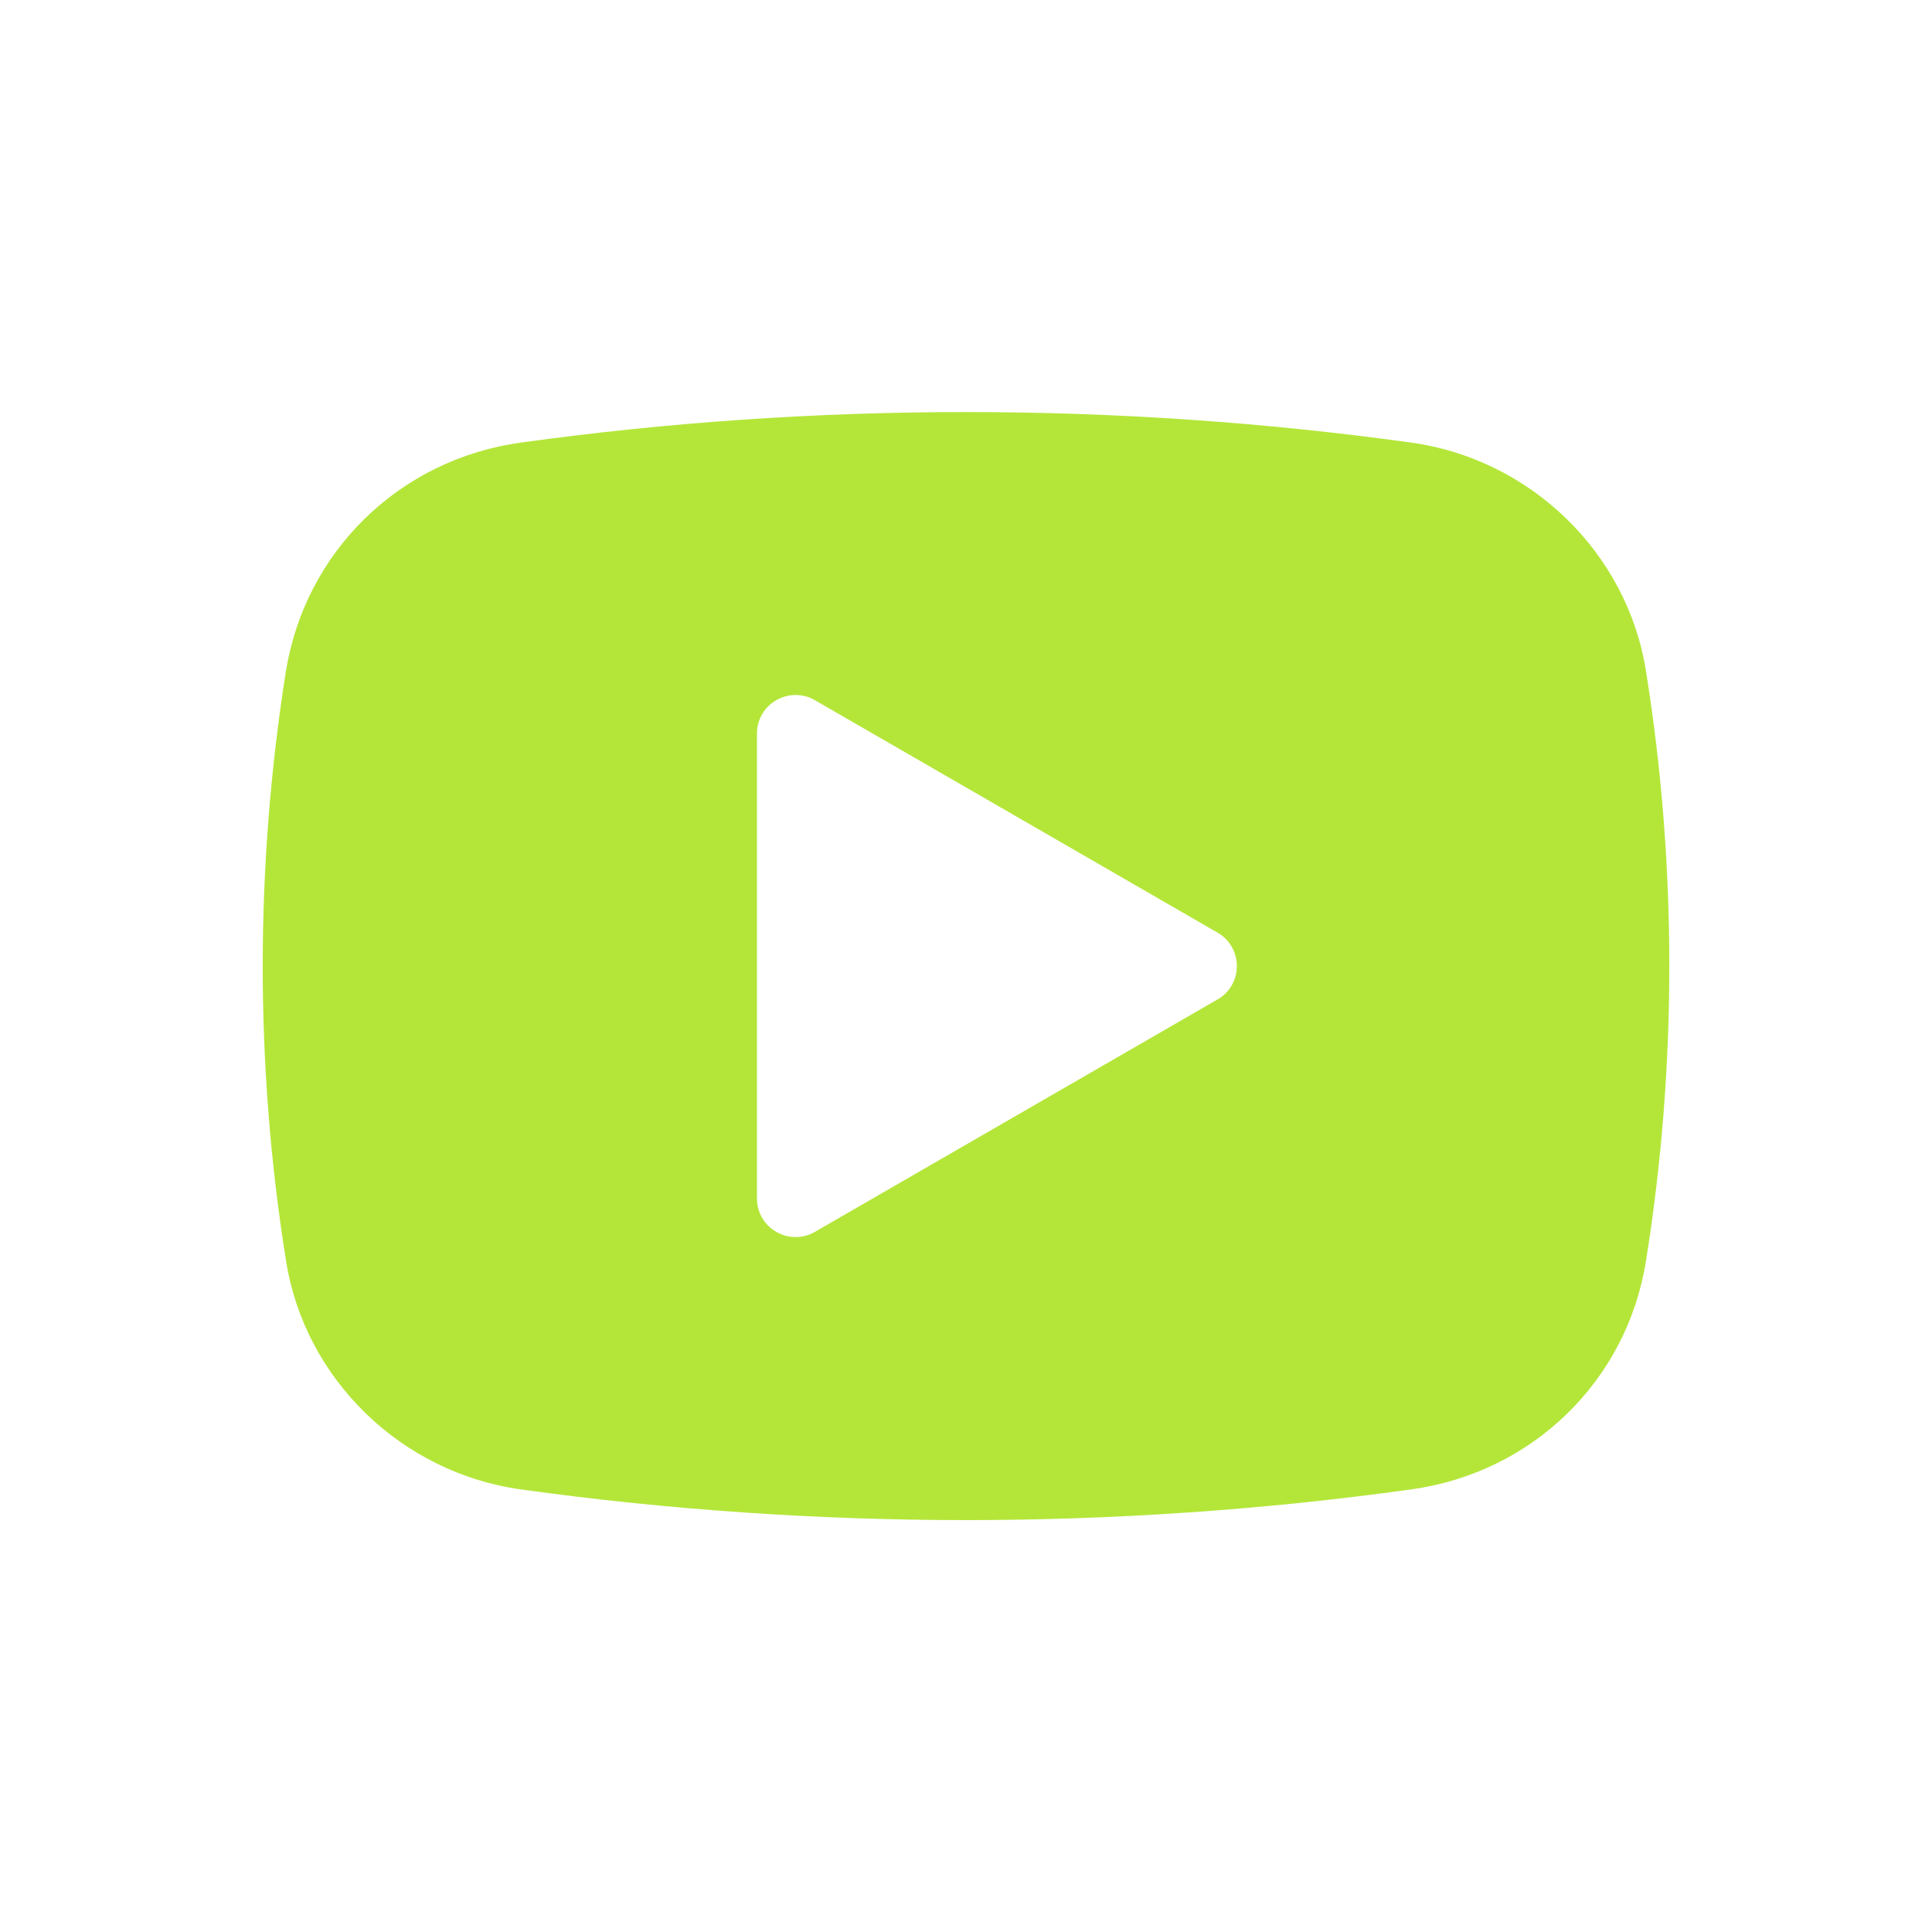
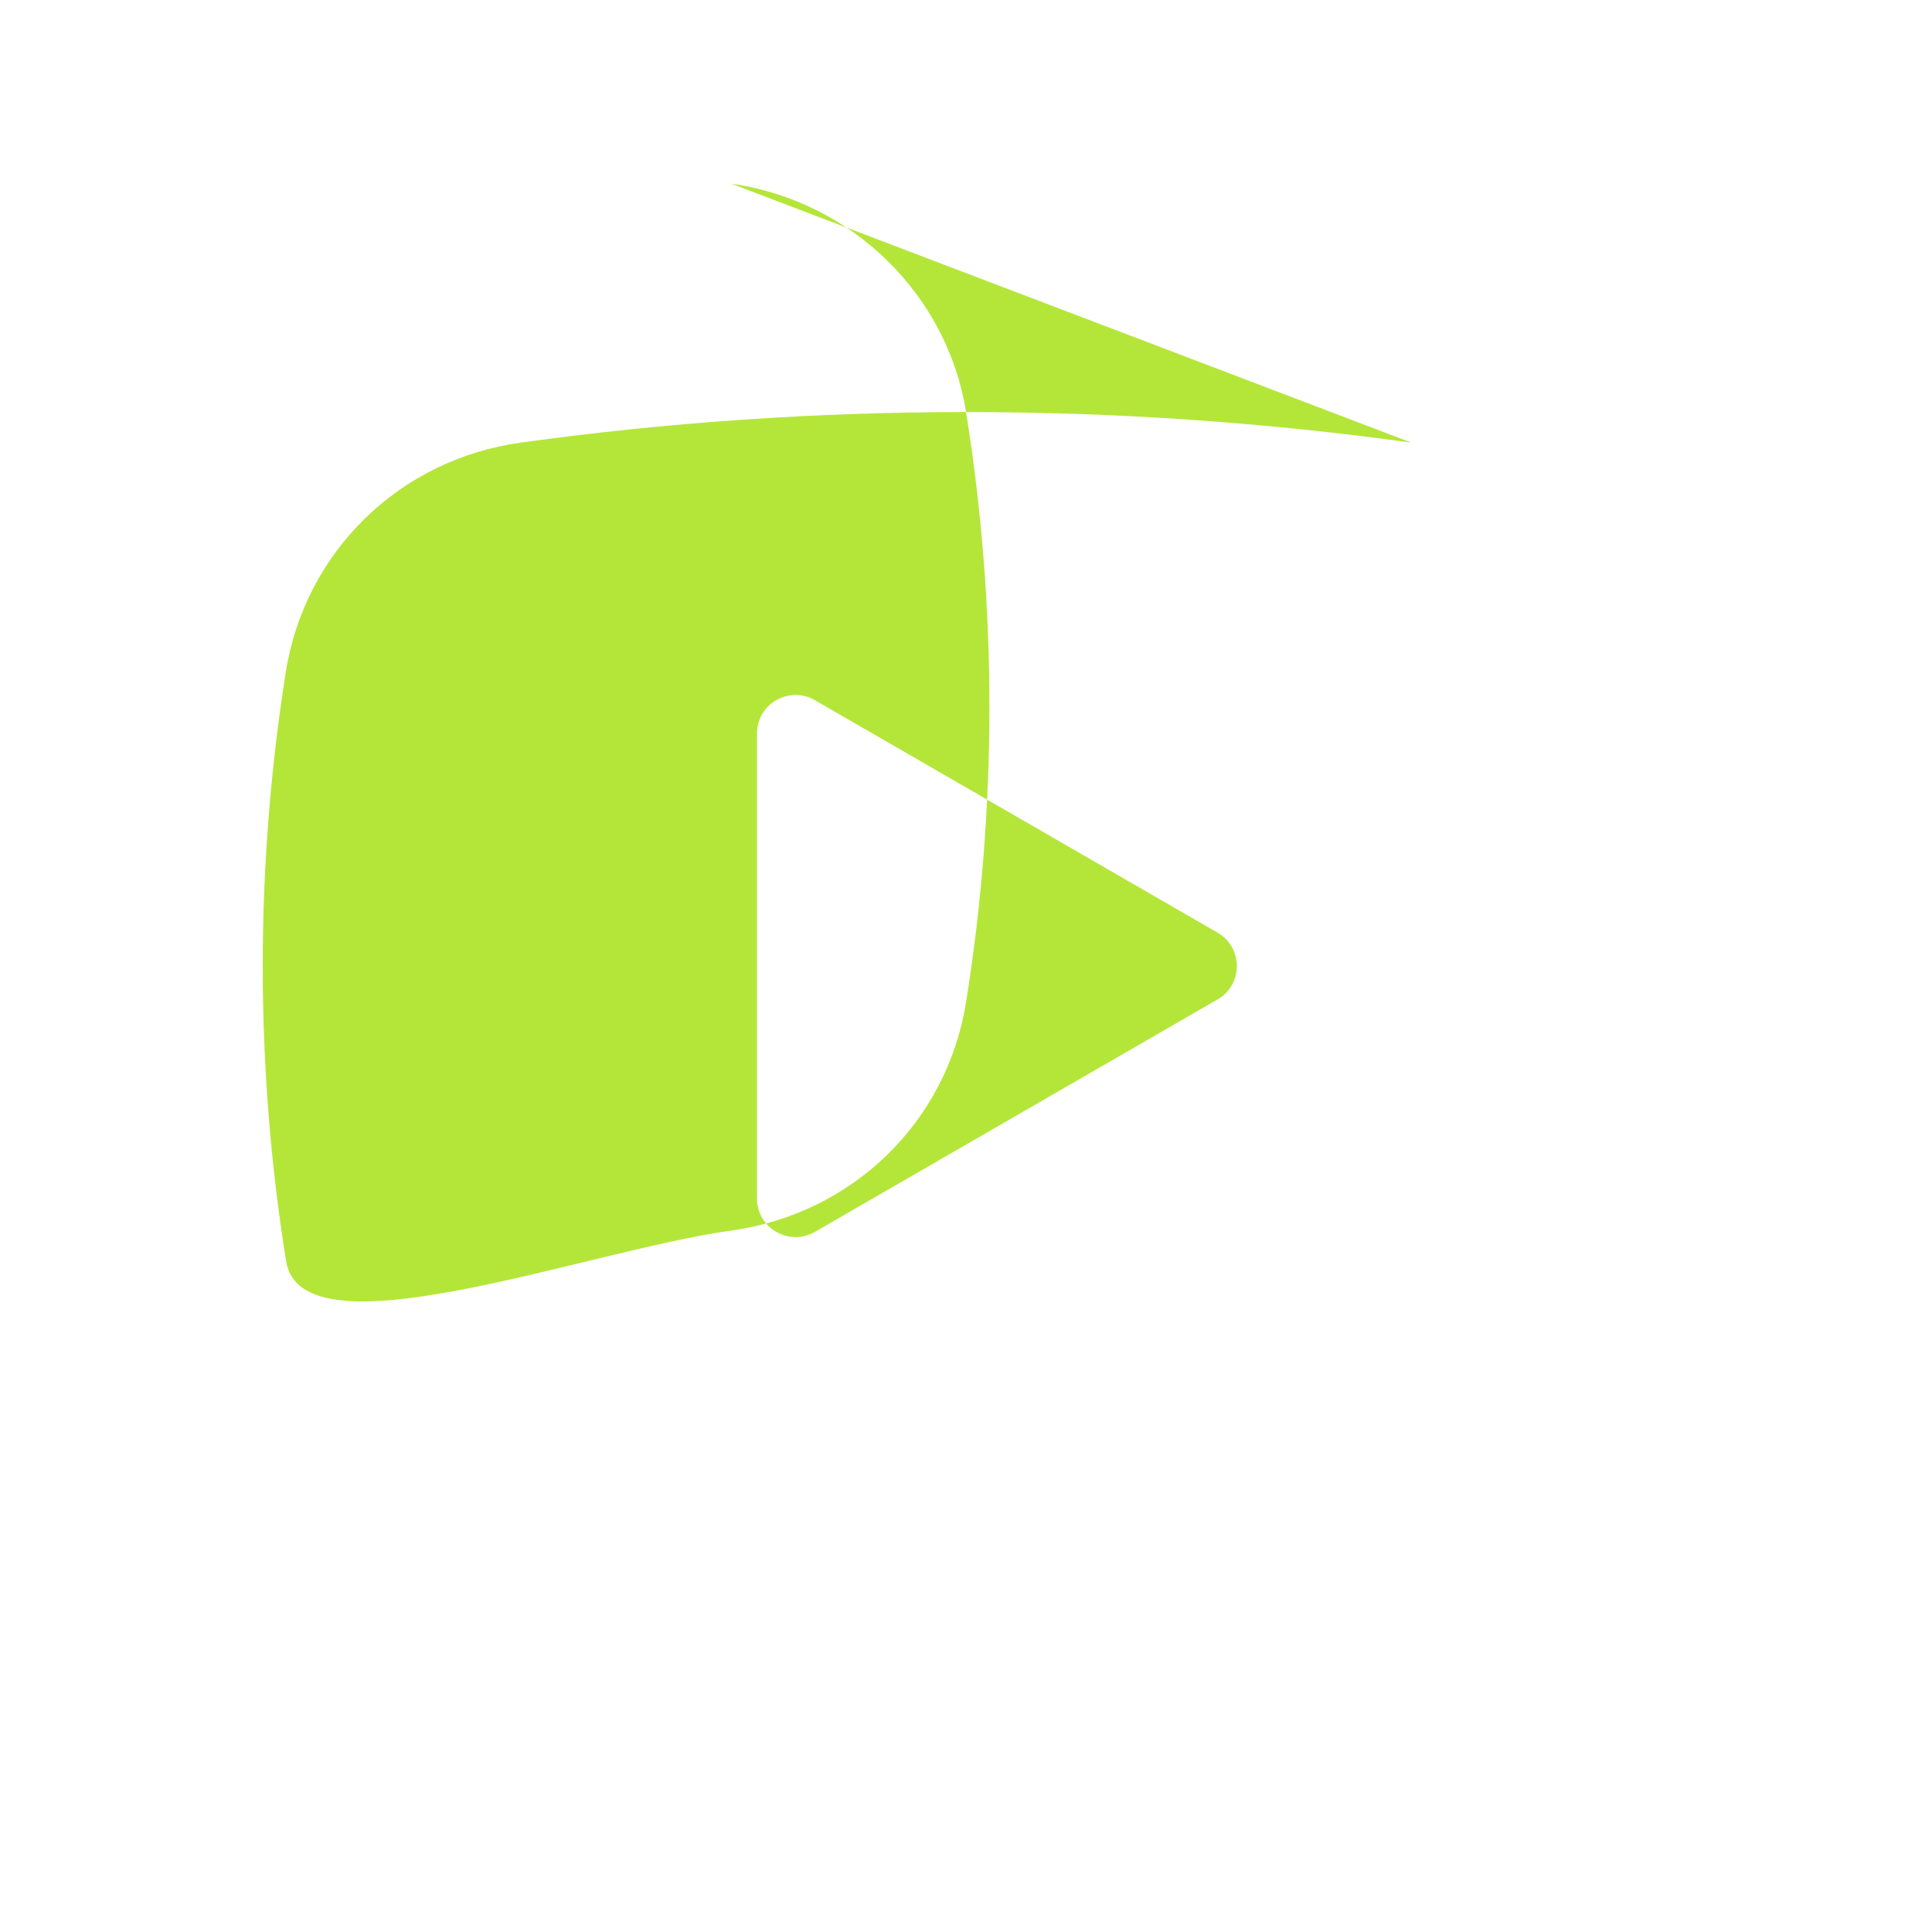
<svg xmlns="http://www.w3.org/2000/svg" viewBox="0 0 100 100" fill-rule="evenodd">
-   <path d="m73.051 22.91c-15.219-2.109-30.879-2.109-46.102 0-6.281 0.871-11.172 5.648-12.16 11.891-0.789 5.012-1.191 10.129-1.191 15.199s0.398 10.238 1.211 15.281c0.969 6.102 5.961 10.949 12.141 11.809 7.609 1.059 15.371 1.59 23.051 1.59s15.441-0.531 23.051-1.59c6.269-0.871 11.148-5.609 12.141-11.809 0.809-5.039 1.211-10.18 1.211-15.281s-0.398-10.238-1.211-15.281c-0.969-6.102-5.961-10.949-12.141-11.809zm-10.031 28.82-20.84 12.031c-0.309 0.18-0.648 0.27-1 0.27-0.352 0-0.691-0.09-1-0.27-0.621-0.352-1-1.012-1-1.73v-24.059c0-0.719 0.379-1.379 1-1.73 0.621-0.359 1.379-0.359 2 0l20.84 12.031c0.621 0.352 1 1.02 1 1.73 0 0.711-0.379 1.379-1 1.73z" fill="#b4e639" />
+   <path d="m73.051 22.91c-15.219-2.109-30.879-2.109-46.102 0-6.281 0.871-11.172 5.648-12.16 11.891-0.789 5.012-1.191 10.129-1.191 15.199s0.398 10.238 1.211 15.281s15.441-0.531 23.051-1.59c6.269-0.871 11.148-5.609 12.141-11.809 0.809-5.039 1.211-10.18 1.211-15.281s-0.398-10.238-1.211-15.281c-0.969-6.102-5.961-10.949-12.141-11.809zm-10.031 28.82-20.84 12.031c-0.309 0.18-0.648 0.27-1 0.27-0.352 0-0.691-0.09-1-0.27-0.621-0.352-1-1.012-1-1.73v-24.059c0-0.719 0.379-1.379 1-1.73 0.621-0.359 1.379-0.359 2 0l20.84 12.031c0.621 0.352 1 1.02 1 1.73 0 0.711-0.379 1.379-1 1.73z" fill="#b4e639" />
</svg>